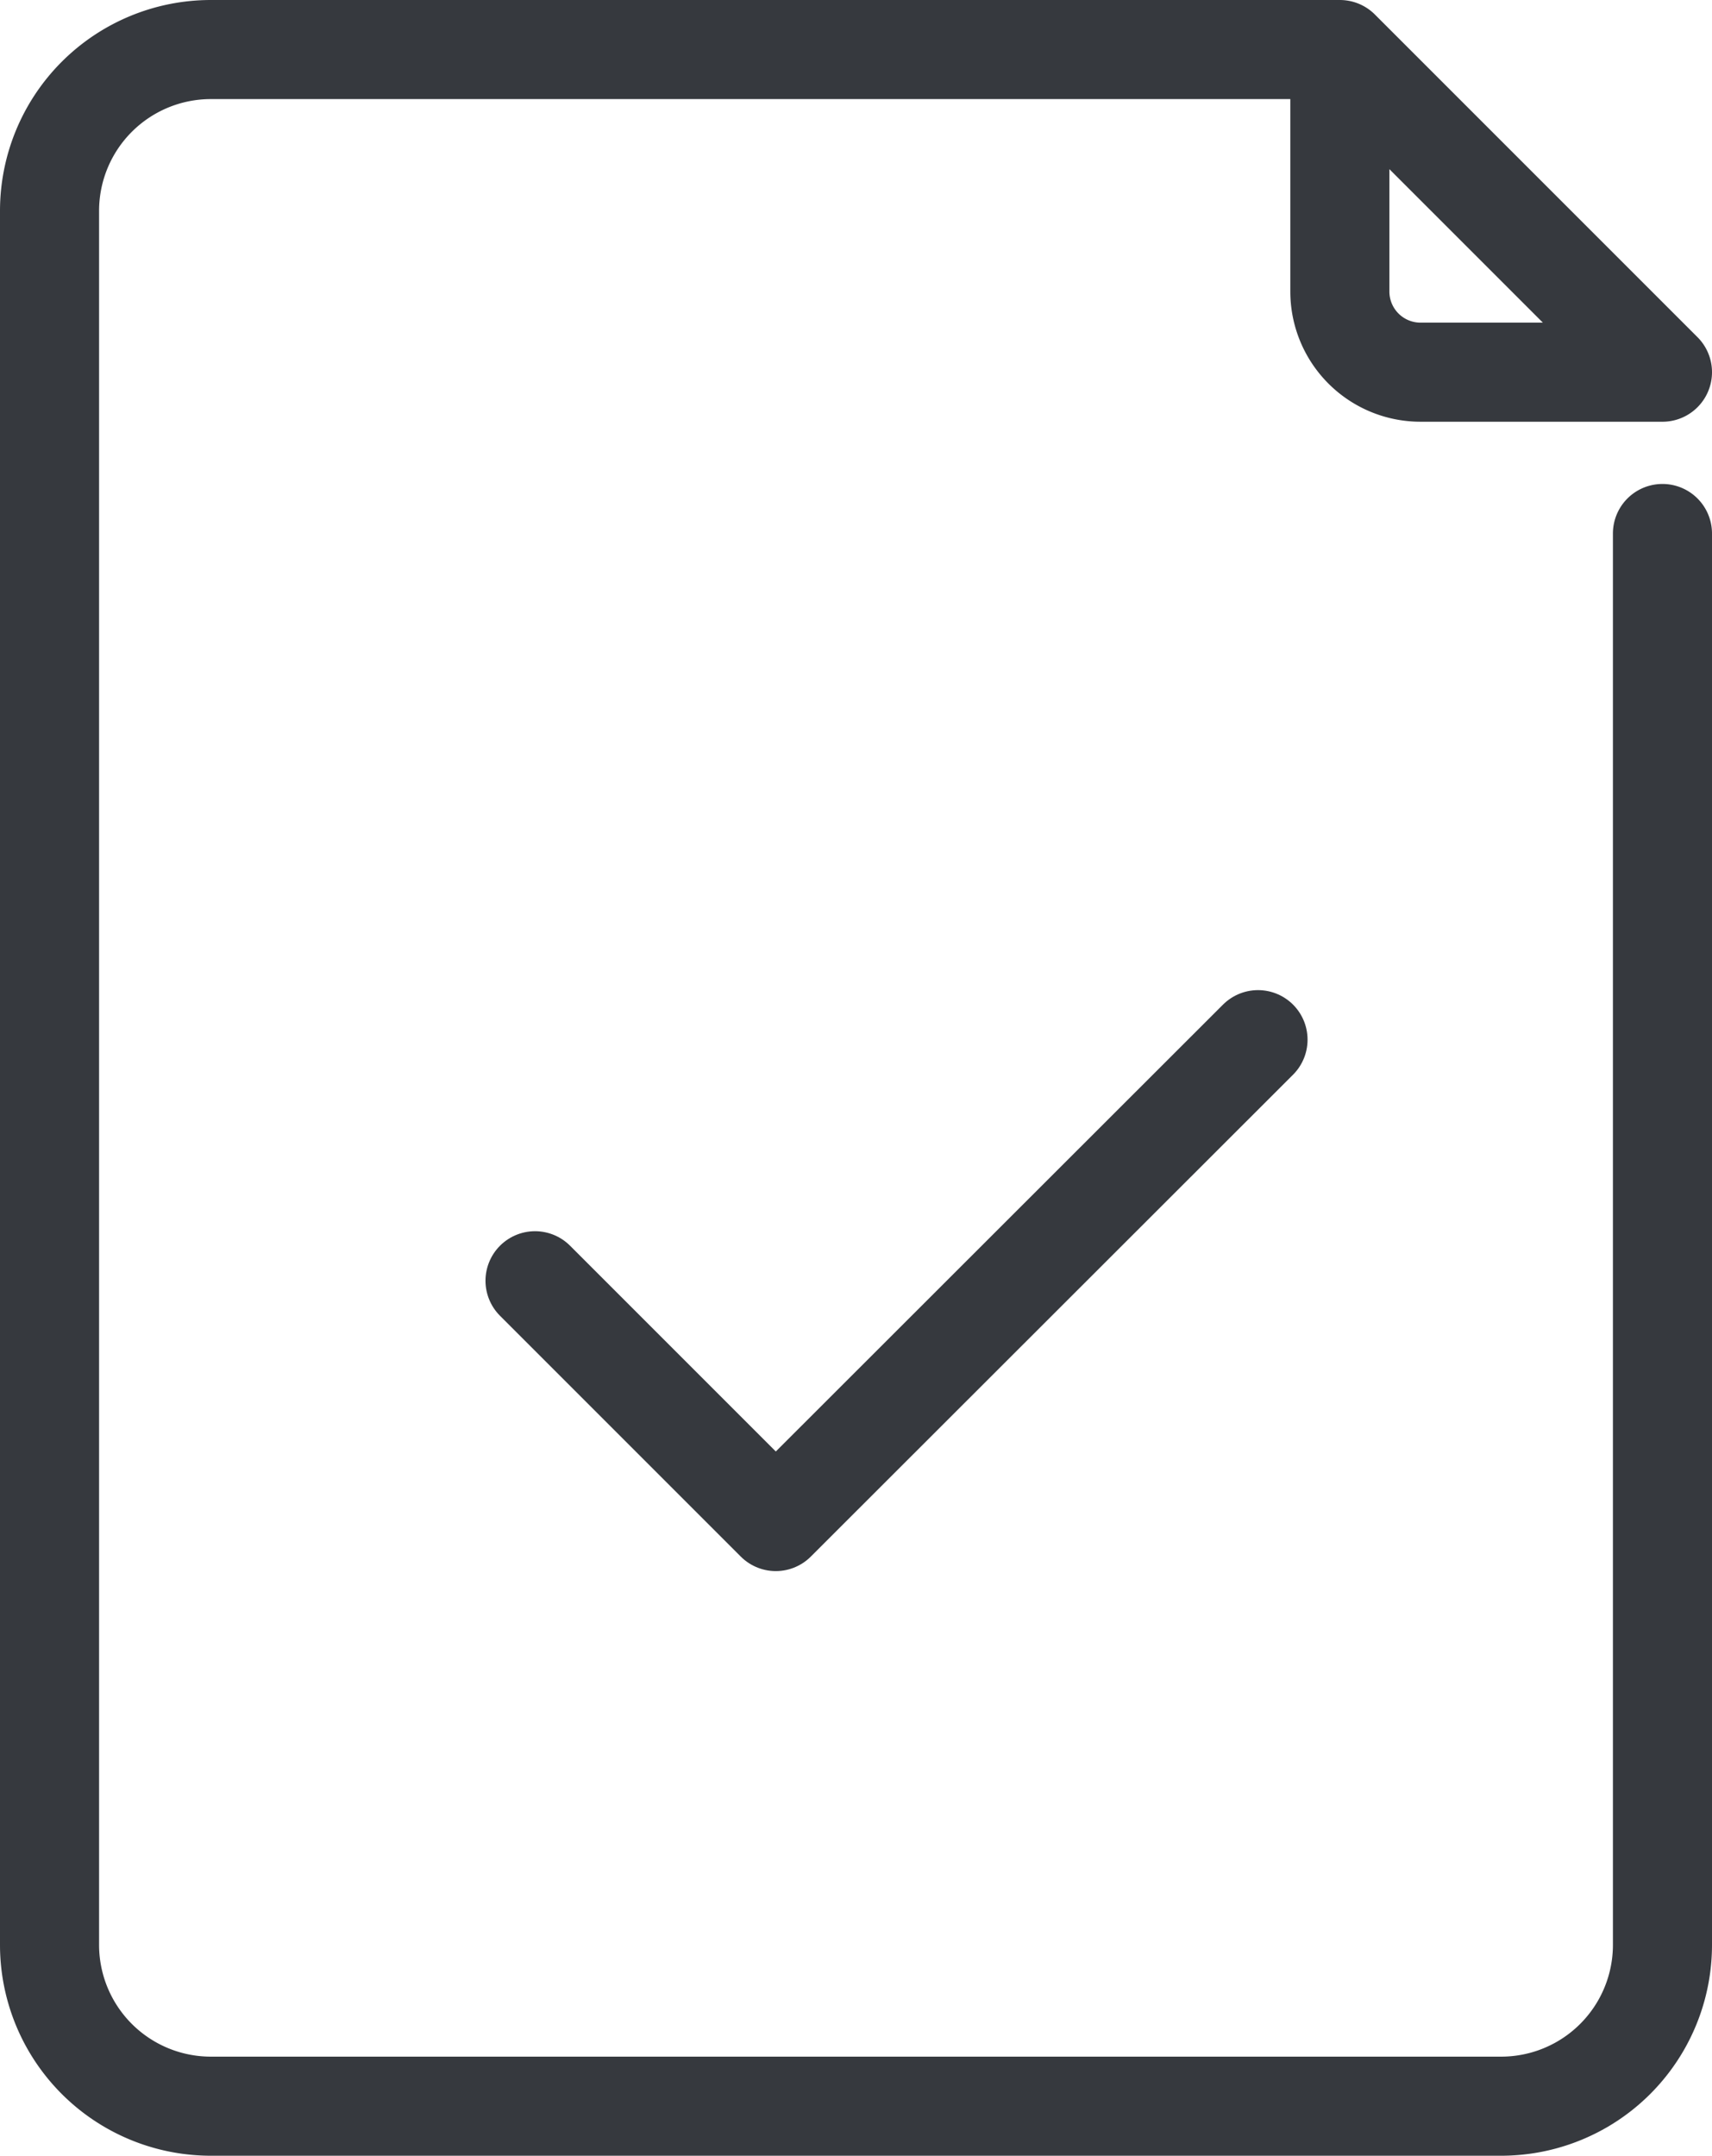
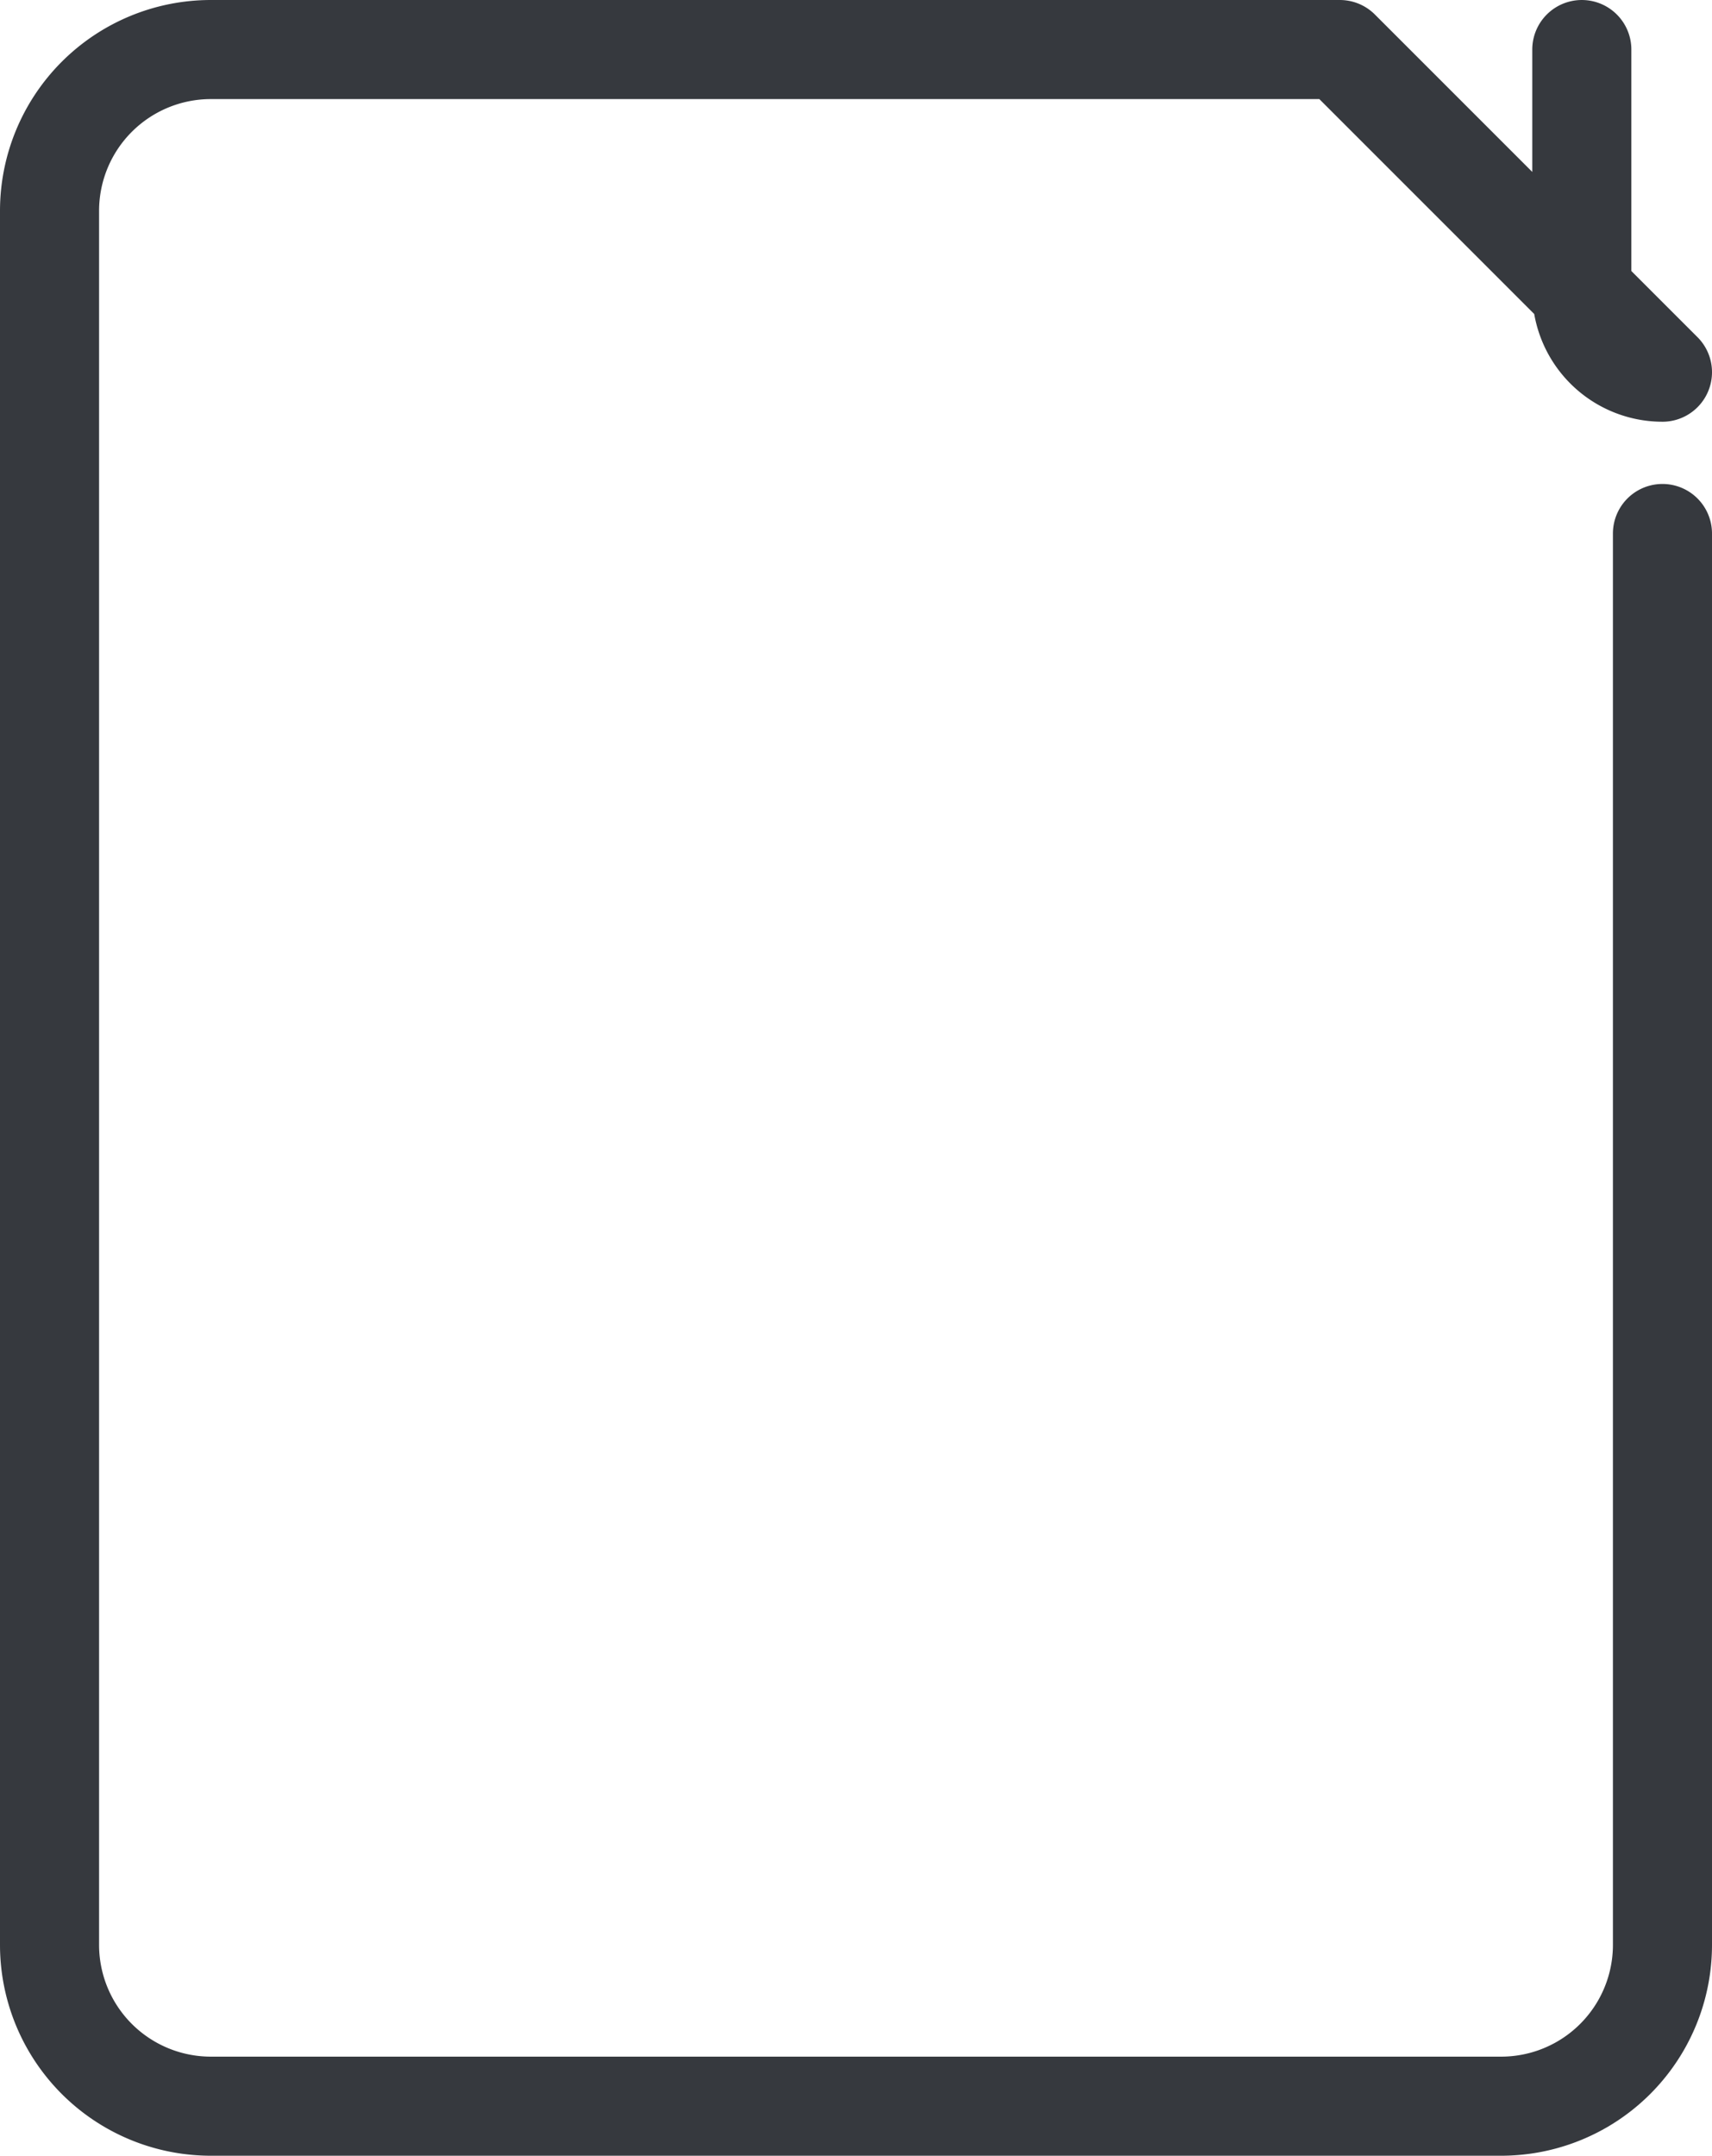
<svg xmlns="http://www.w3.org/2000/svg" width="17.279" height="21.755" viewBox="0 0 17.279 21.755">
  <g fill="none" stroke="#36393e" stroke-linecap="round" stroke-linejoin="round">
-     <path d="m5.4 12.925 2.43 2.43 4.867-4.863" />
-     <path d="M16.779 5.384v14.243a1.628 1.628 0 0 1-1.628 1.628H2.128A1.628 1.628 0 0 1 .5 19.627V2.128A1.628 1.628 0 0 1 2.128.5h11.395l3.256 3.256h-2.442a.814.814 0 0 1-.814-.814V.5" />
+     <path d="M16.779 5.384v14.243a1.628 1.628 0 0 1-1.628 1.628H2.128A1.628 1.628 0 0 1 .5 19.627V2.128A1.628 1.628 0 0 1 2.128.5h11.395l3.256 3.256a.814.814 0 0 1-.814-.814V.5" />
  </g>
</svg>